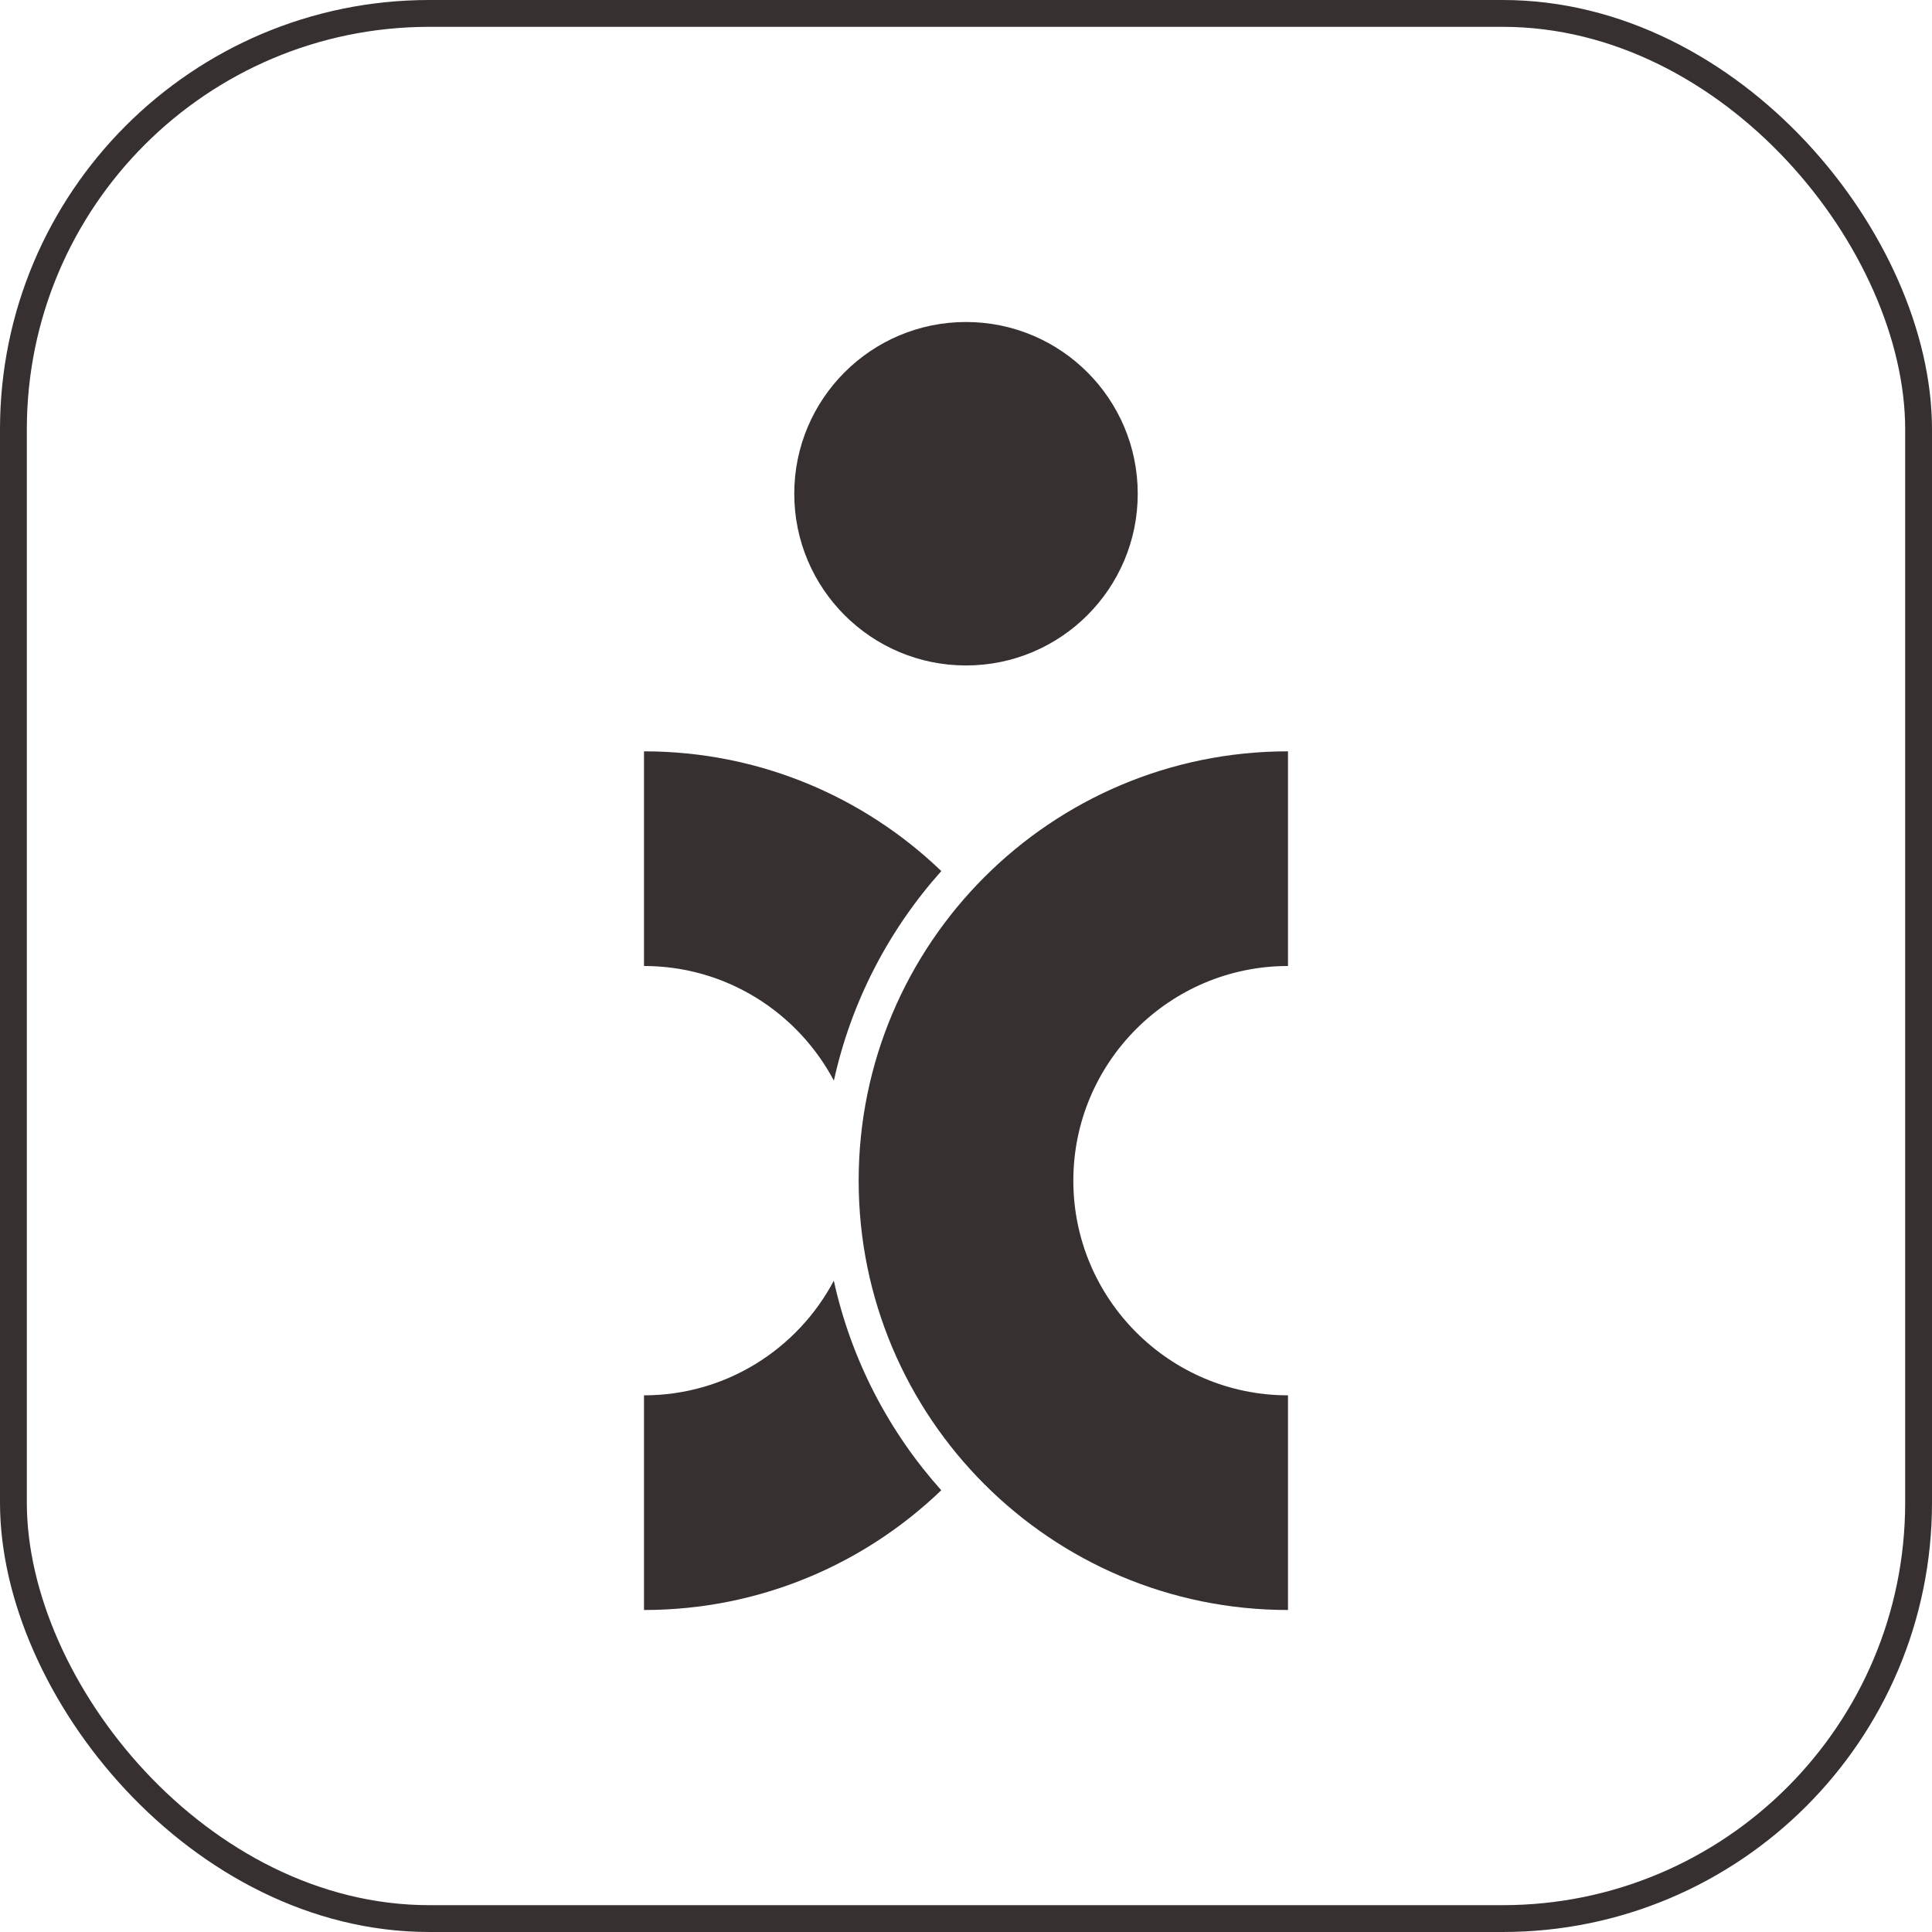
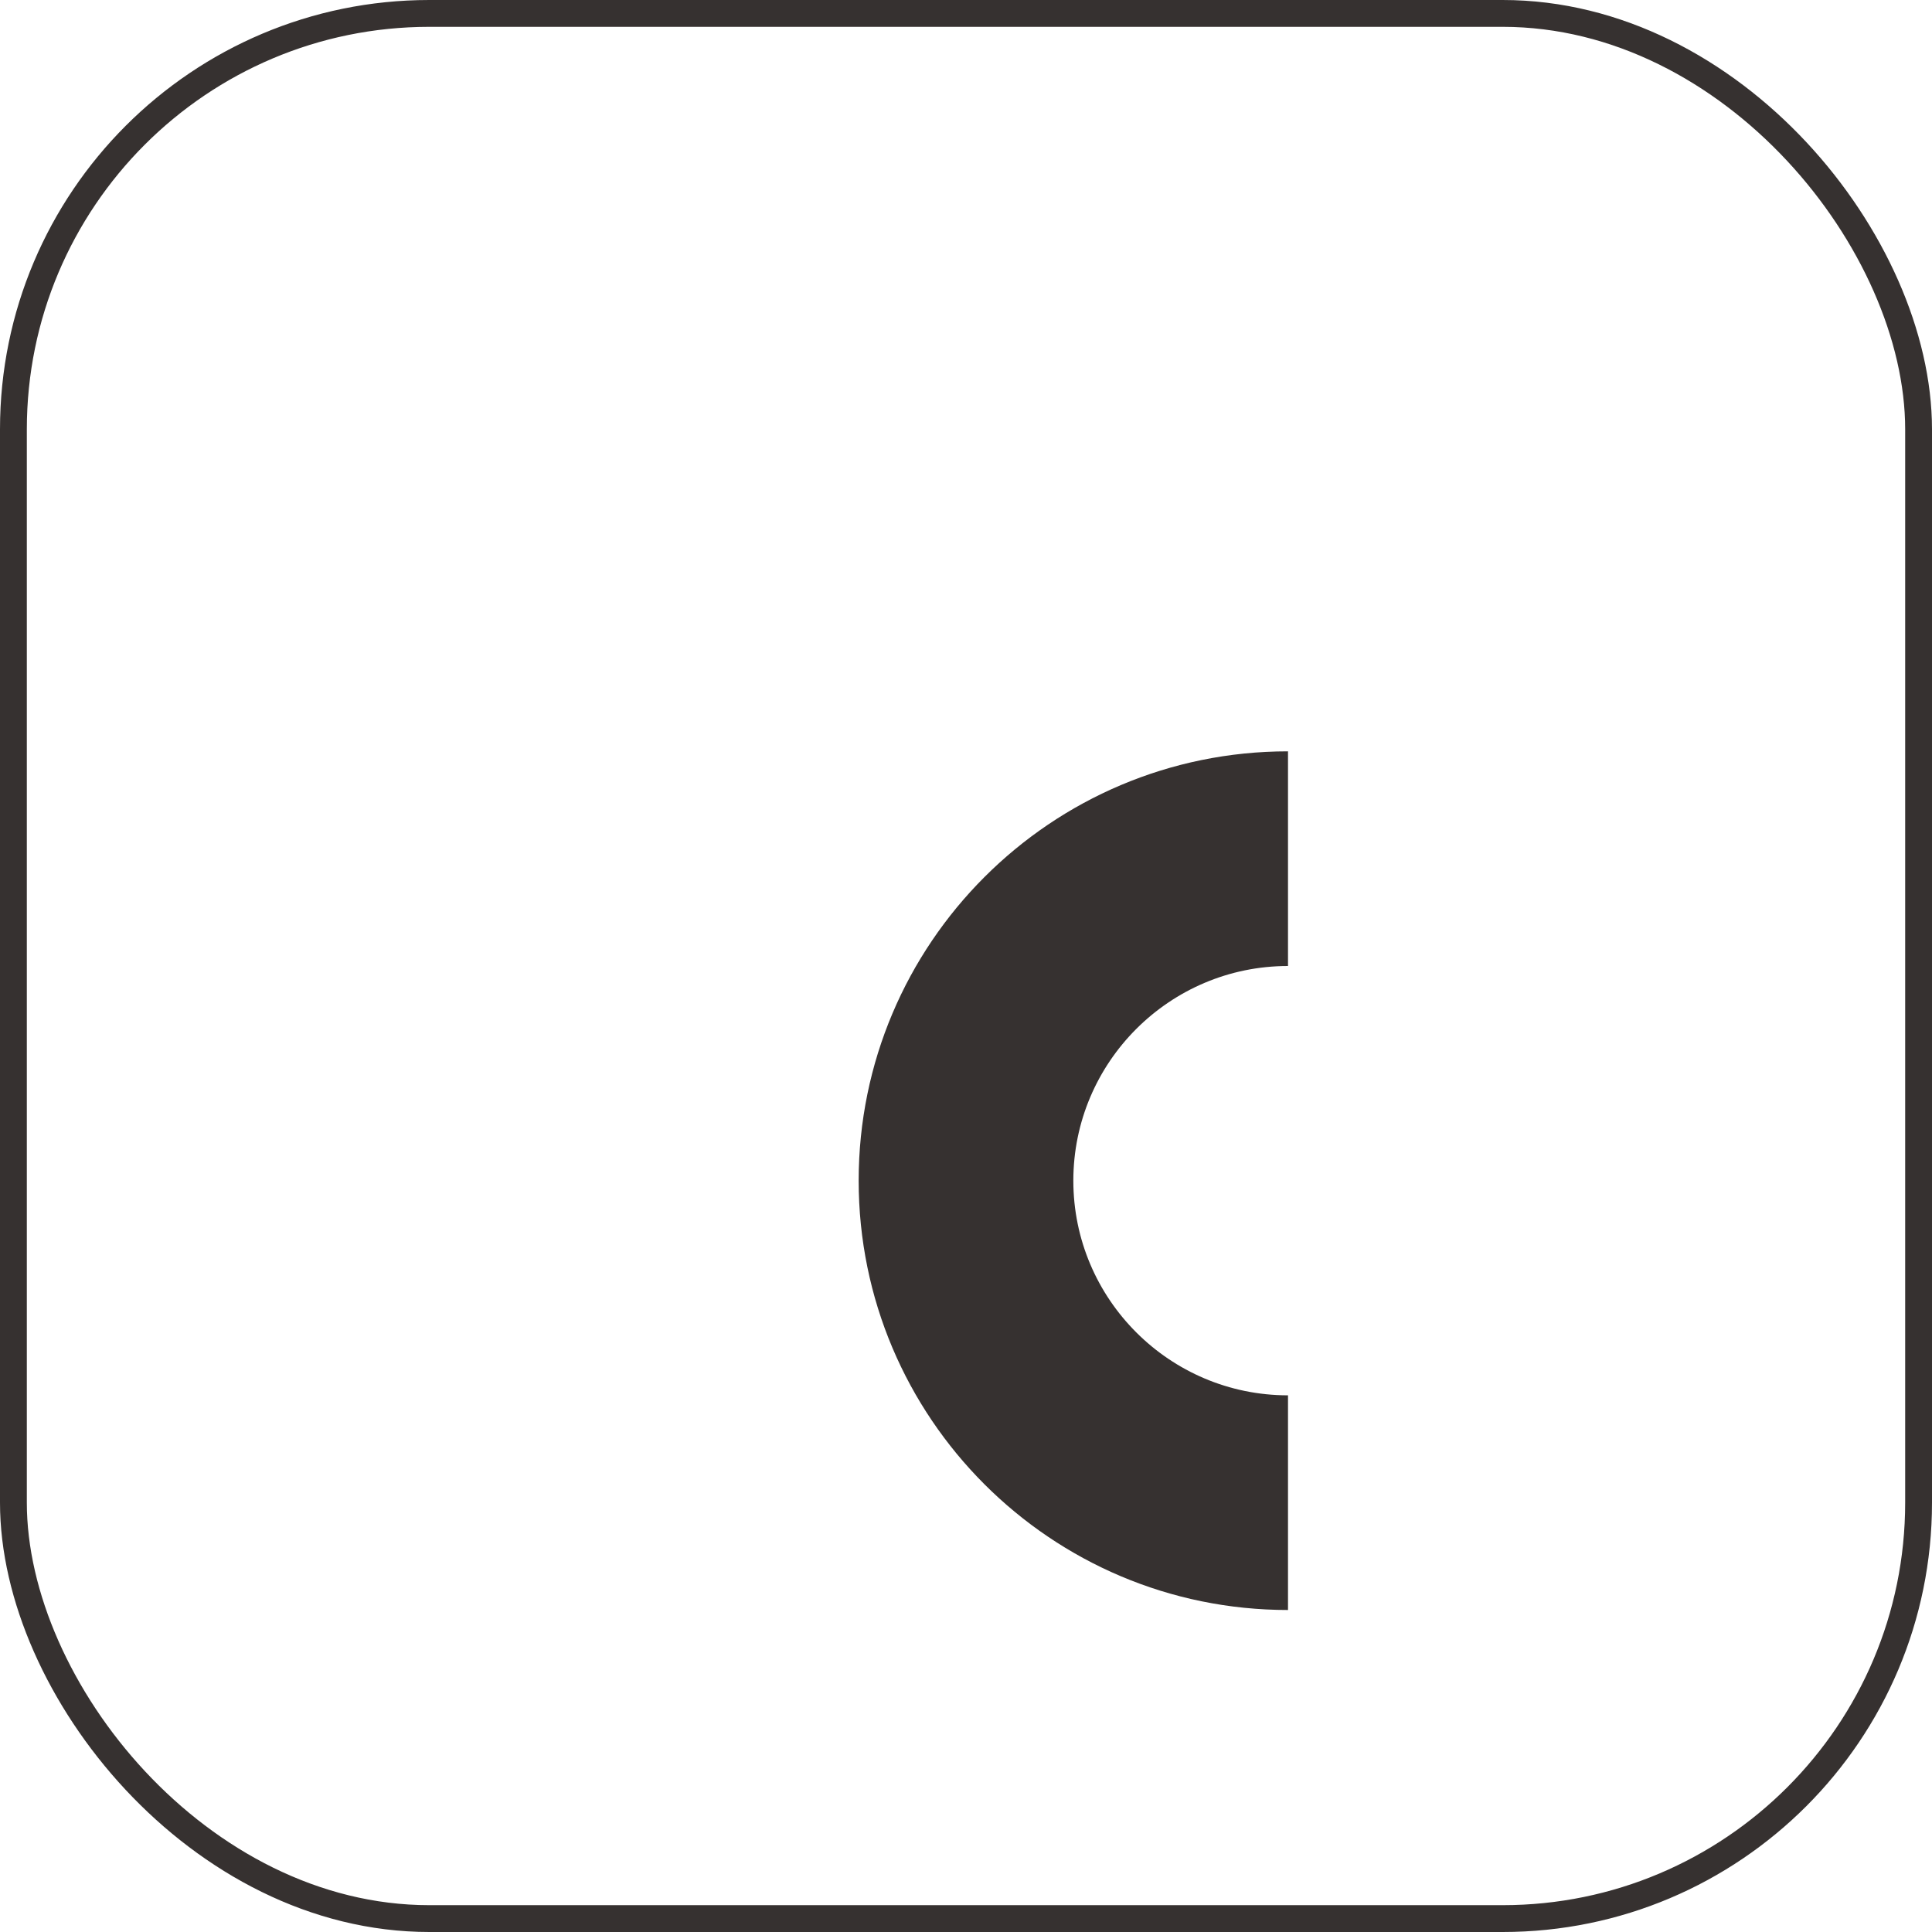
<svg xmlns="http://www.w3.org/2000/svg" width="36" height="36" viewBox="0 0 36 36" fill="none">
  <rect x="0.25" y="0.25" width="35.5" height="35.5" rx="7.75" stroke="#363130" stroke-width="0.5" />
-   <path d="M18 12.4C19.767 12.4 21.2 10.967 21.2 9.2C21.2 7.433 19.767 6 18 6C16.233 6 14.8 7.433 14.8 9.2C14.8 10.967 16.233 12.4 18 12.4Z" fill="#363130" />
-   <path d="M12 26V30C14.151 30 16.102 29.15 17.539 27.769C16.564 26.679 15.862 25.342 15.537 23.864C14.866 25.133 13.532 26 12 26Z" fill="#363130" />
-   <path d="M12 18C13.532 18 14.866 18.867 15.538 20.136C15.863 18.658 16.566 17.321 17.54 16.231C16.102 14.85 14.151 14 12 14V18Z" fill="#363130" />
  <path d="M24 14C19.582 14 16 17.582 16 22C16 26.418 19.582 30 24 30V26C21.794 26 20 24.206 20 22C20 19.794 21.794 18 24 18V14Z" fill="#363130" />
</svg>